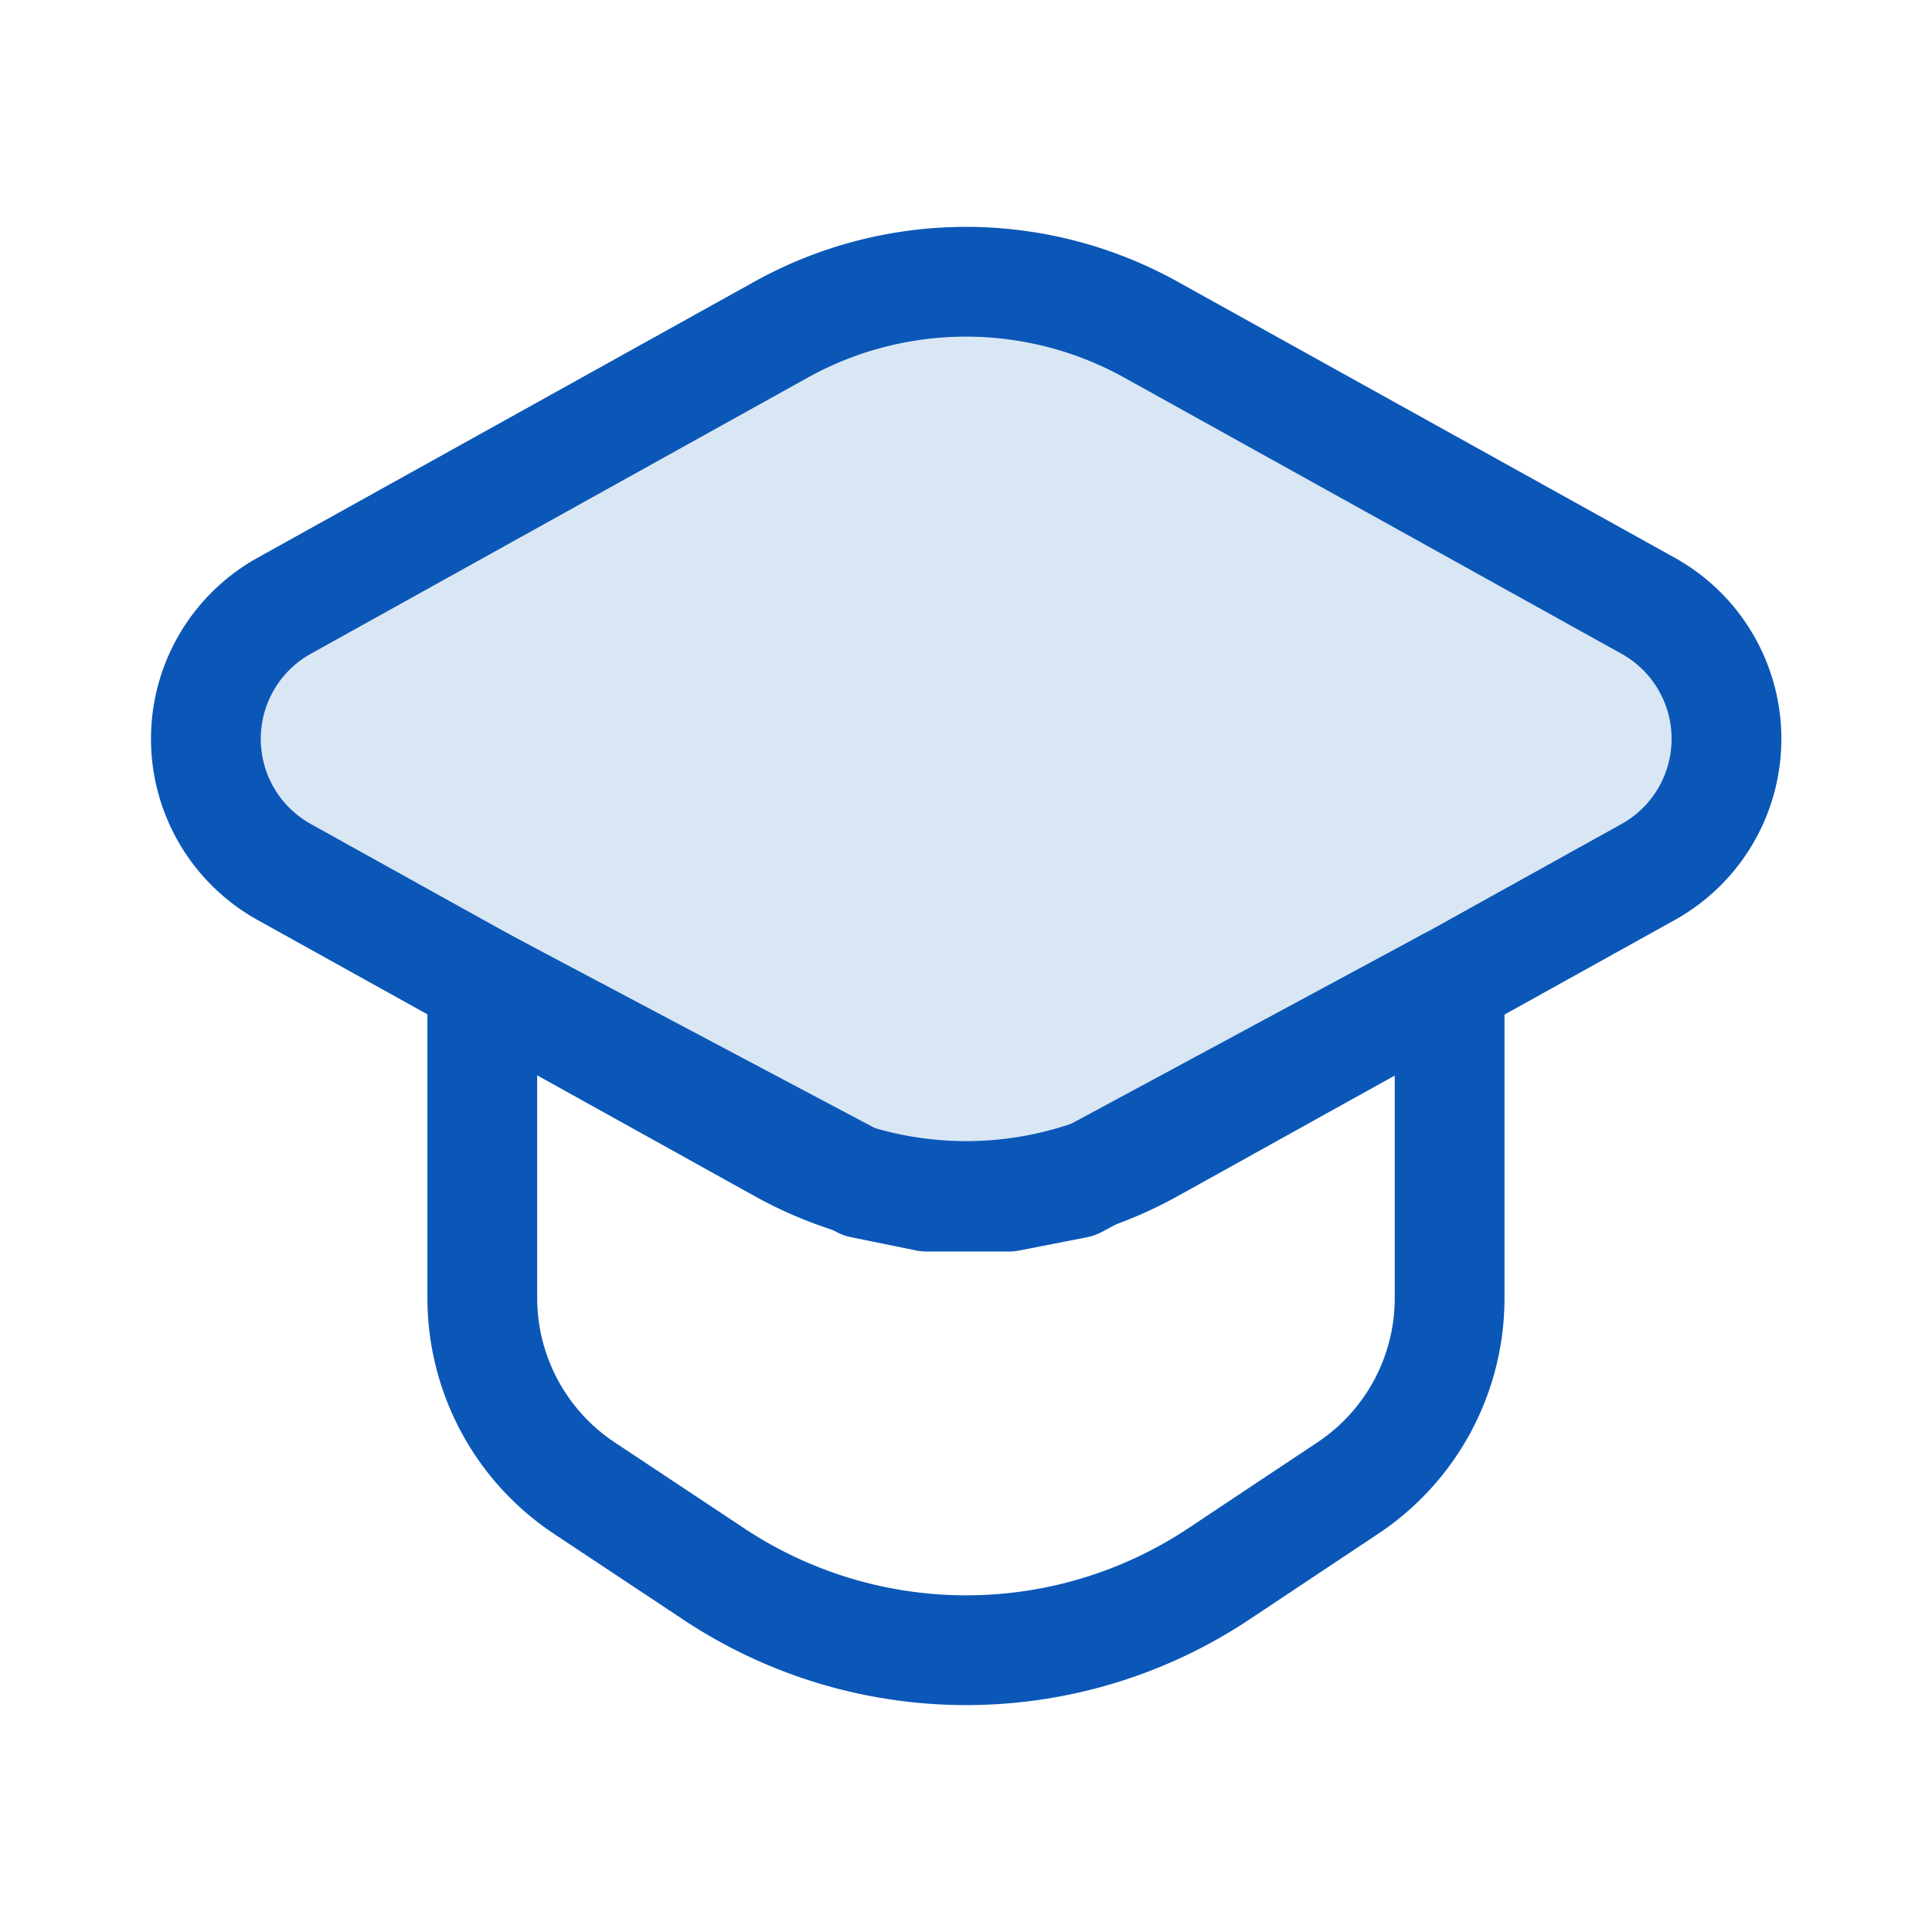
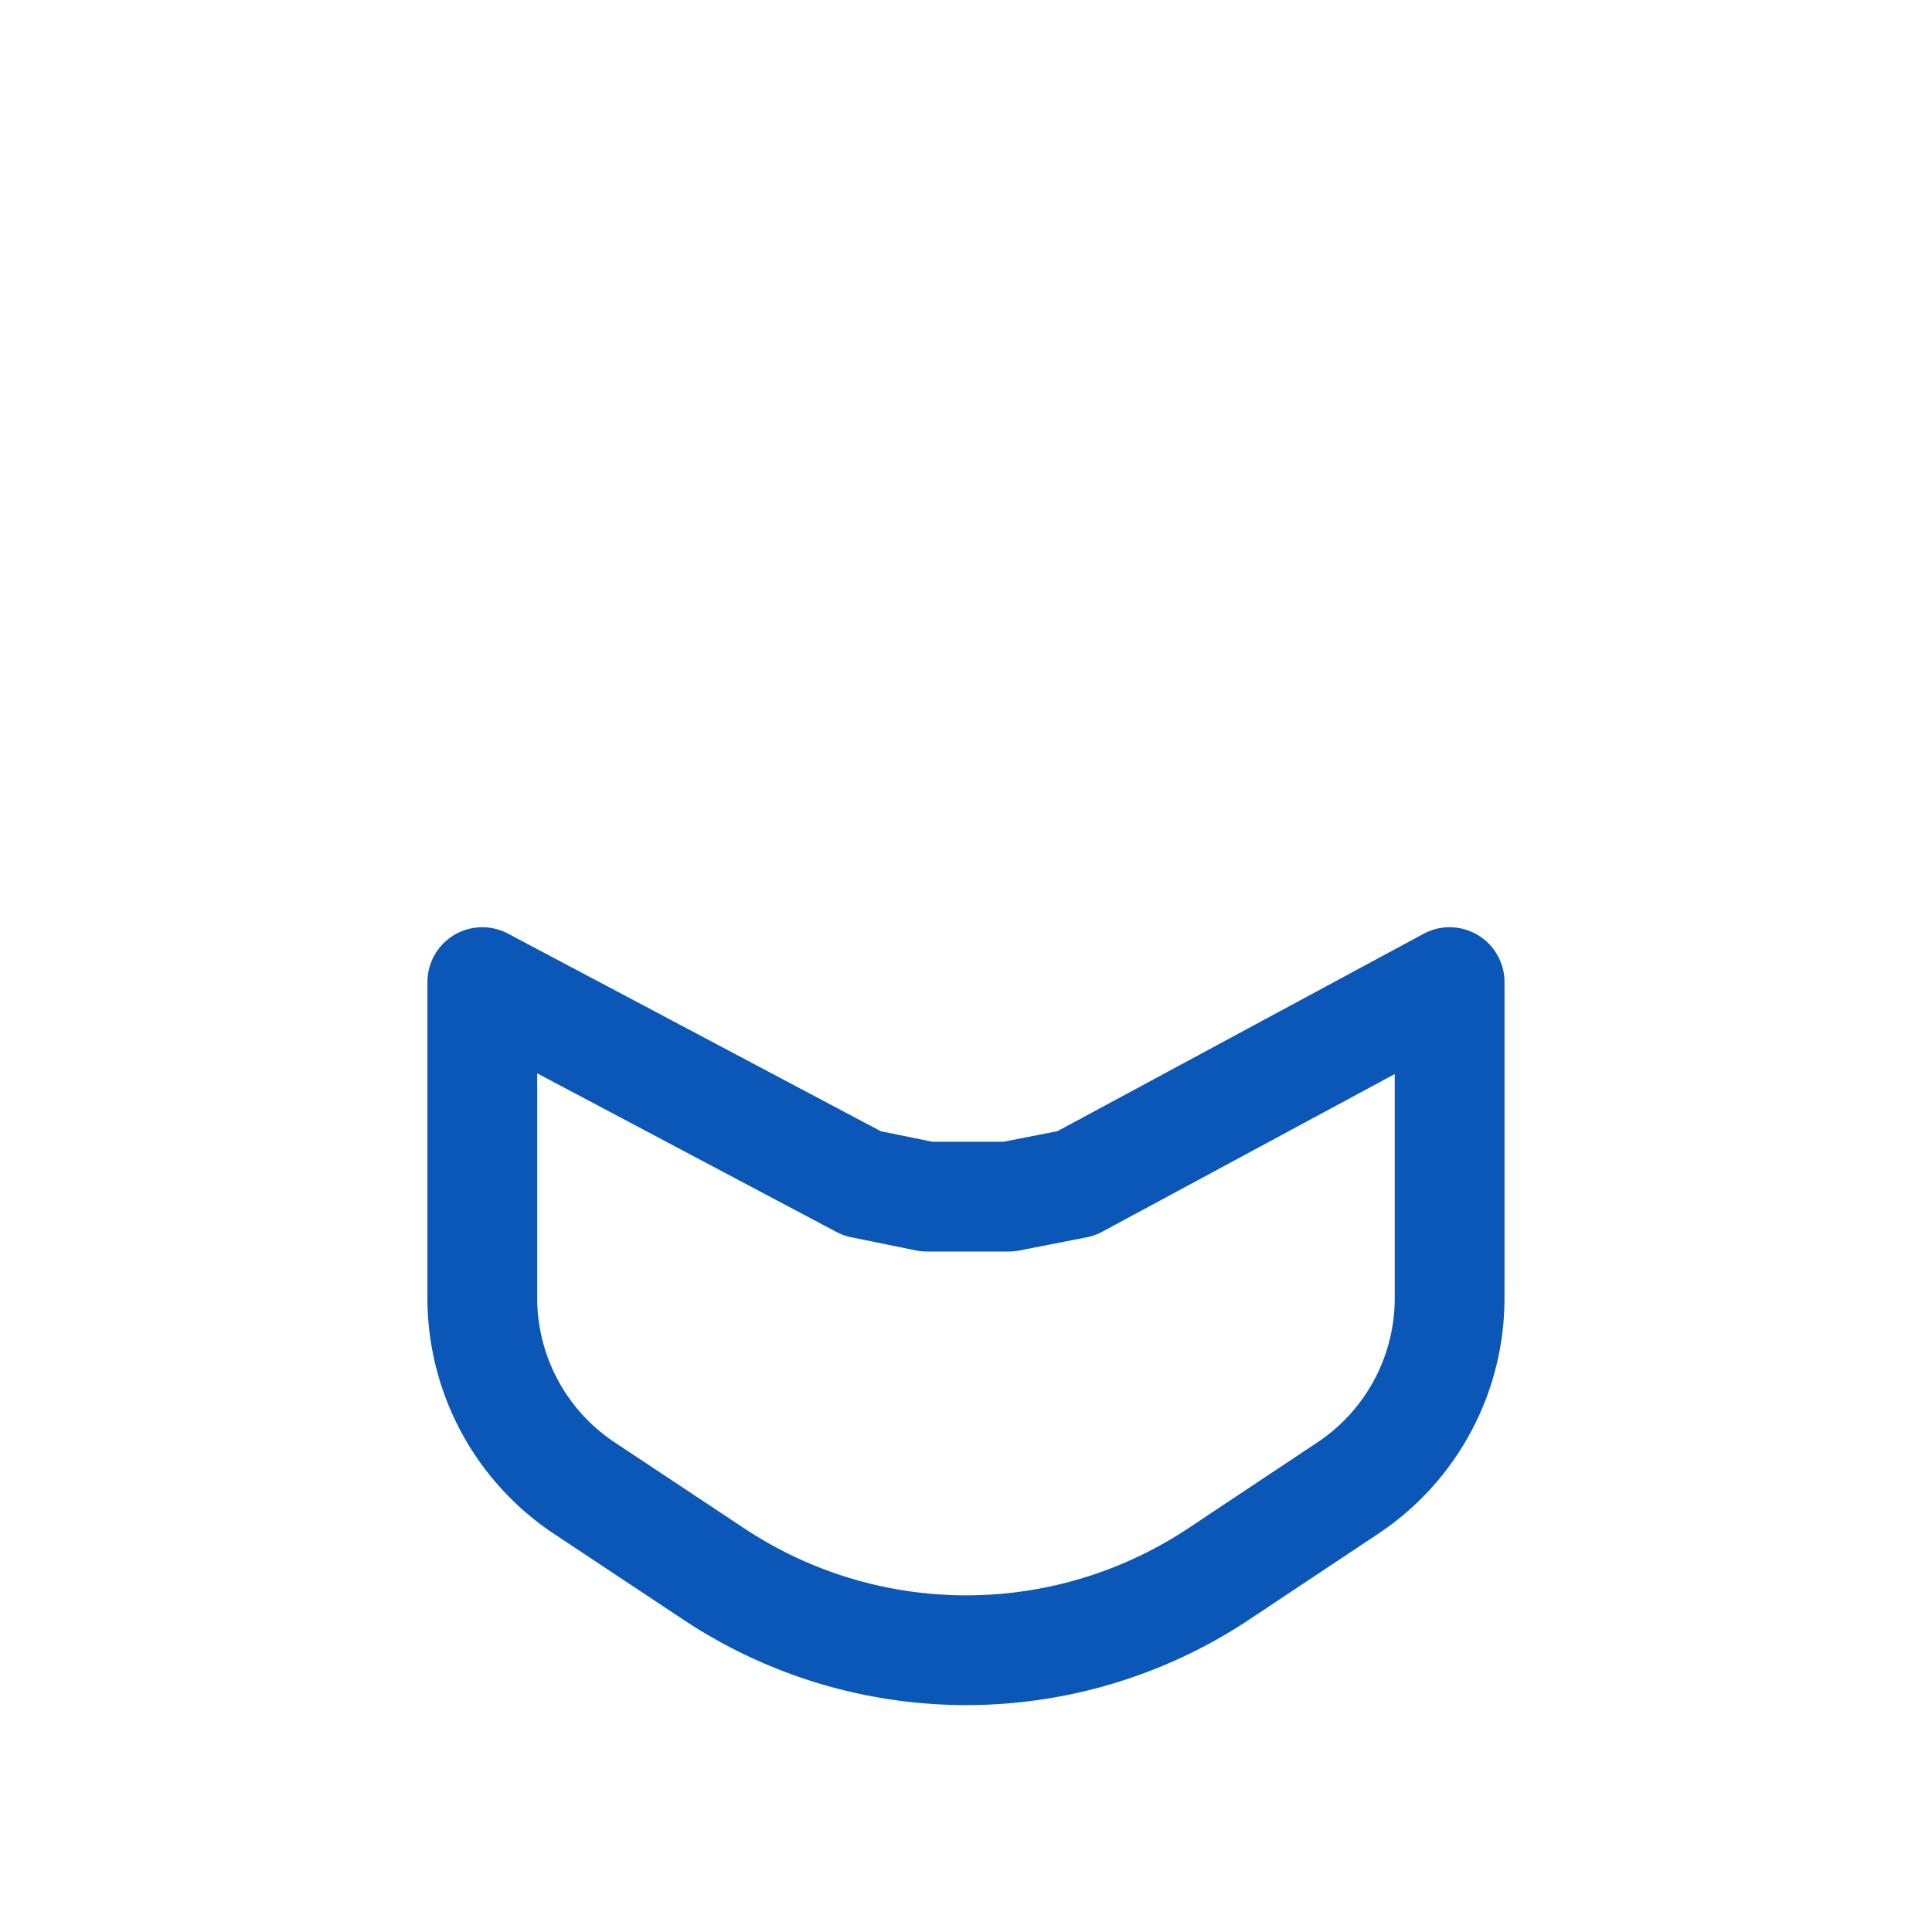
<svg xmlns="http://www.w3.org/2000/svg" width="44" height="44">
  <g data-name="Group 2573">
    <g data-name="Group 2456">
      <g stroke="#0b57b8" stroke-linecap="round" stroke-linejoin="round" stroke-width="2.5" data-name="Group 2446">
-         <path fill="rgba(0,87,184,0.15)" d="M17.789 7.507L6.474 13.795a3.468 3.468 0 000 6.065l11.319 6.288a8.677 8.677 0 008.422 0l11.319-6.288a3.468 3.468 0 000-6.065L26.211 7.507a8.677 8.677 0 00-8.422 0z" data-name="Path 4606" />
        <path fill="none" d="M33.014 22.367v7.194a5.193 5.193 0 01-2.313 4.325l-2.946 1.96a10.388 10.388 0 01-11.5 0l-2.954-1.96a5.2 5.2 0 01-2.317-4.325v-7.194l8.65 4.585 1.471.3h1.872l1.532-.3z" data-name="Path 4607" />
      </g>
-       <path fill="none" d="M0 0h44v44H0z" data-name="Path 4608" opacity=".05" />
    </g>
  </g>
</svg>